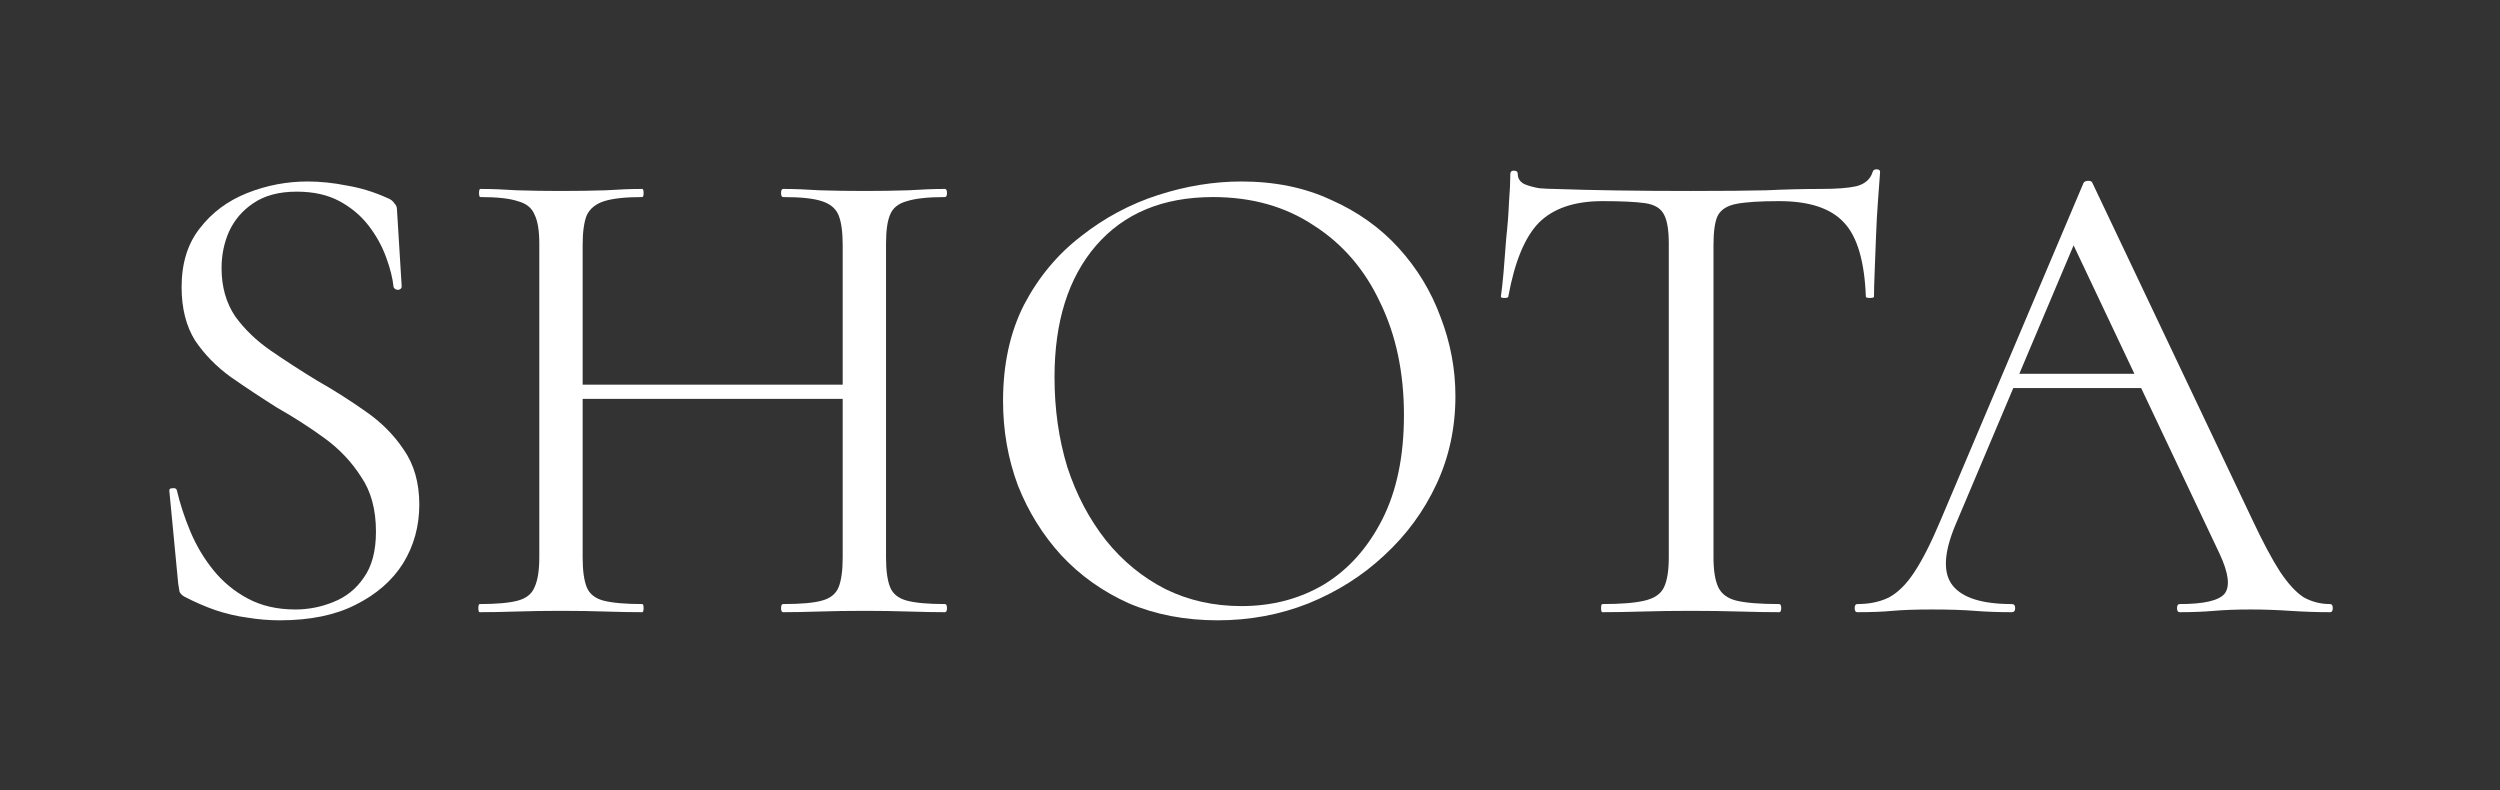
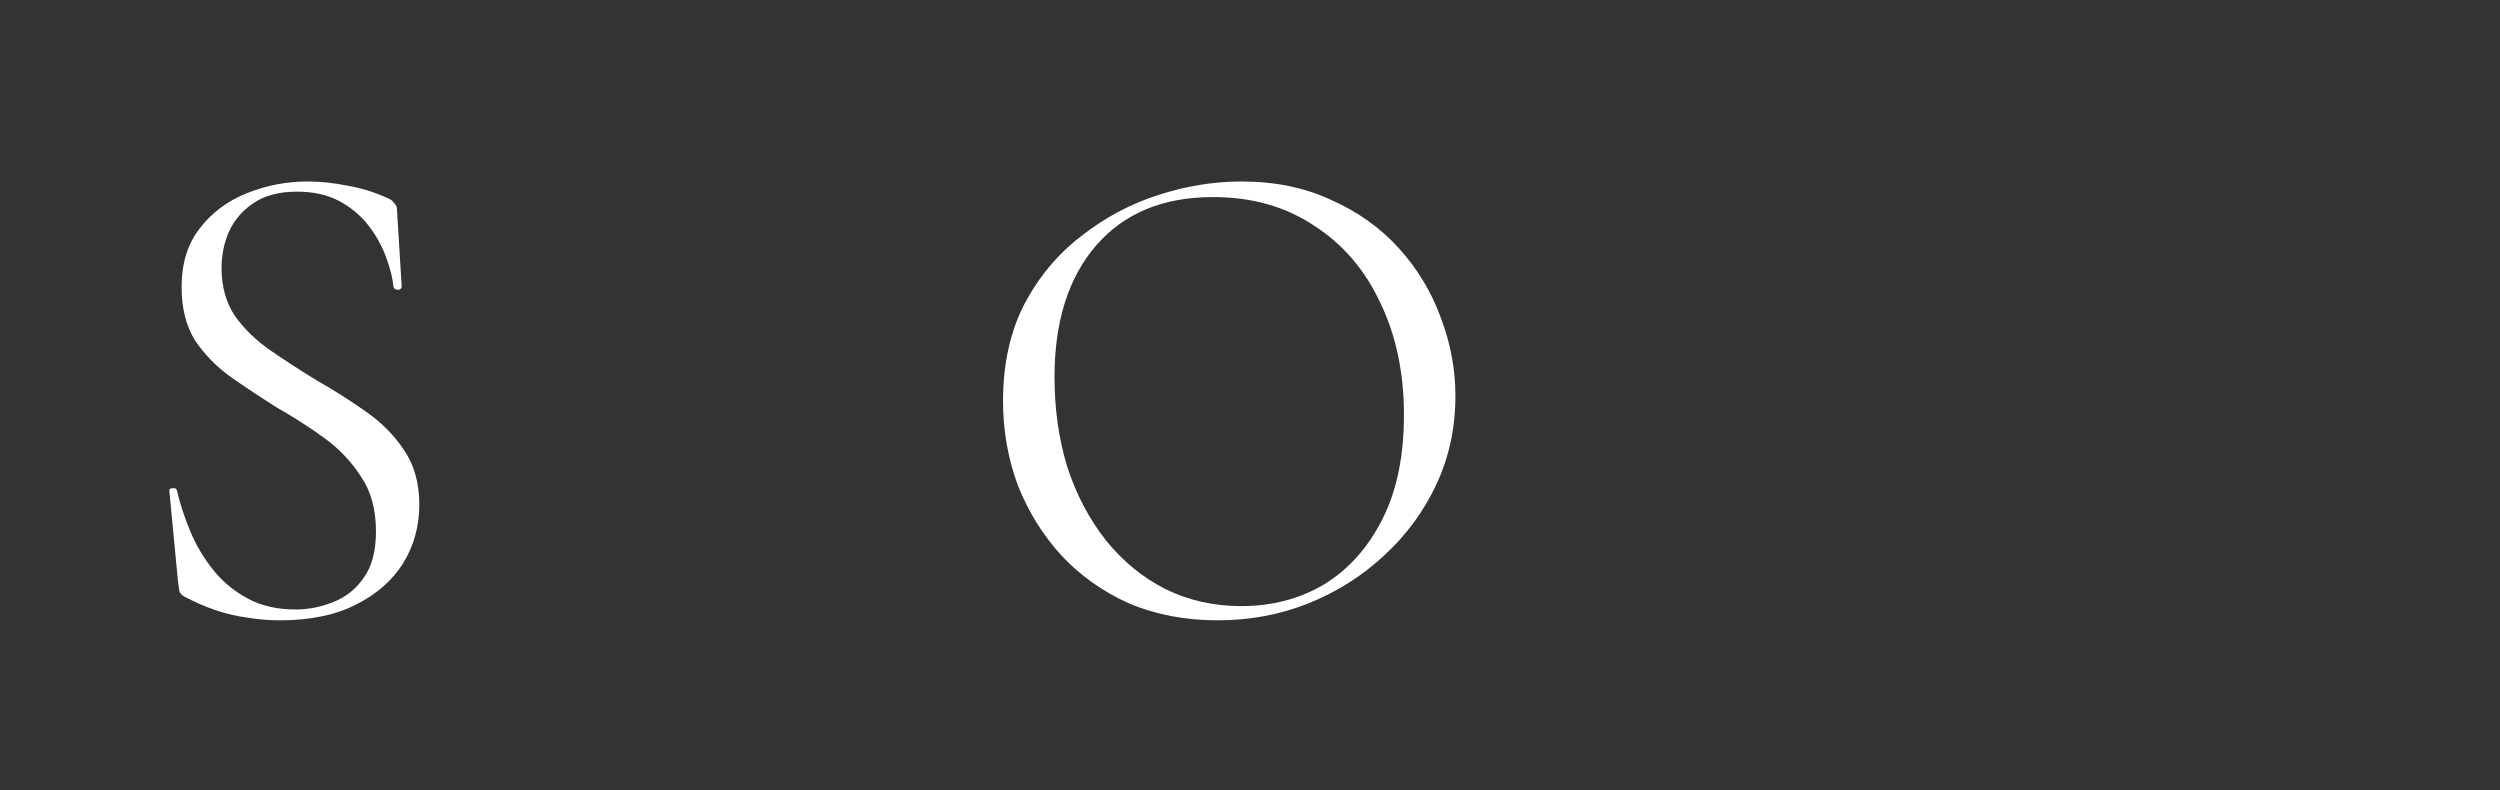
<svg xmlns="http://www.w3.org/2000/svg" width="443" height="140" viewBox="0 0 443 140" fill="none">
  <rect x="0" y="0" width="443" height="140" fill="#333333" stroke="none" />
  <path d="M39.26 47.52C39.26 50.8 40.06 53.64 41.66 56.04C43.34 58.36 45.46 60.4 48.02 62.16C50.58 63.92 53.3 65.68 56.18 67.44C59.14 69.12 61.98 70.92 64.7 72.84C67.5 74.76 69.78 77.04 71.54 79.68C73.38 82.32 74.3 85.56 74.3 89.4C74.3 93.24 73.34 96.72 71.42 99.84C69.5 102.88 66.7 105.32 63.02 107.16C59.42 109 54.94 109.92 49.58 109.92C47.66 109.92 45.74 109.76 43.82 109.44C41.98 109.2 40.1 108.76 38.18 108.12C36.34 107.48 34.5 106.68 32.66 105.72C32.26 105.48 31.98 105.2 31.82 104.88C31.74 104.48 31.66 104 31.58 103.44L30.02 87.12C29.94 86.72 30.1 86.52 30.5 86.52C30.98 86.44 31.26 86.56 31.34 86.88C31.9 89.28 32.7 91.72 33.74 94.2C34.78 96.68 36.14 98.96 37.82 101.04C39.5 103.12 41.54 104.8 43.94 106.08C46.34 107.36 49.14 108 52.34 108C54.66 108 56.9 107.56 59.06 106.68C61.3 105.8 63.1 104.36 64.46 102.36C65.9 100.36 66.62 97.64 66.62 94.2C66.62 90.28 65.74 87.04 63.98 84.48C62.3 81.84 60.14 79.56 57.5 77.64C54.86 75.72 52.06 73.92 49.1 72.24C46.3 70.48 43.58 68.68 40.94 66.84C38.38 65 36.26 62.84 34.58 60.36C32.98 57.8 32.18 54.64 32.18 50.88C32.18 46.64 33.26 43.16 35.42 40.44C37.58 37.64 40.38 35.56 43.82 34.2C47.26 32.84 50.82 32.16 54.5 32.16C56.74 32.16 59.06 32.4 61.46 32.88C63.86 33.28 66.22 34 68.54 35.04C69.18 35.28 69.62 35.6 69.86 36C70.18 36.32 70.34 36.68 70.34 37.08L71.18 50.76C71.18 51.08 70.98 51.28 70.58 51.36C70.18 51.36 69.9 51.2 69.74 50.88C69.58 49.28 69.14 47.52 68.42 45.6C67.7 43.6 66.66 41.72 65.3 39.96C63.94 38.2 62.22 36.76 60.14 35.64C58.06 34.52 55.54 33.96 52.58 33.96C49.46 33.96 46.9 34.64 44.9 36C42.98 37.28 41.54 38.96 40.58 41.04C39.7 43.04 39.26 45.2 39.26 47.52Z" fill="white" />
-   <path d="M149.325 43.44C149.325 41.12 149.085 39.36 148.605 38.16C148.125 36.96 147.125 36.12 145.605 35.64C144.165 35.16 141.885 34.92 138.765 34.92C138.525 34.92 138.405 34.68 138.405 34.2C138.405 33.72 138.525 33.48 138.765 33.48C140.685 33.48 142.845 33.56 145.245 33.72C147.645 33.8 150.325 33.84 153.285 33.84C155.925 33.84 158.485 33.8 160.965 33.72C163.445 33.56 165.605 33.48 167.445 33.48C167.685 33.48 167.805 33.72 167.805 34.2C167.805 34.68 167.685 34.92 167.445 34.92C164.485 34.92 162.245 35.16 160.725 35.64C159.205 36.04 158.205 36.84 157.725 38.04C157.245 39.16 157.005 40.88 157.005 43.2V98.76C157.005 101.08 157.245 102.84 157.725 104.04C158.205 105.24 159.205 106.04 160.725 106.44C162.245 106.84 164.485 107.04 167.445 107.04C167.685 107.04 167.805 107.28 167.805 107.76C167.805 108.24 167.685 108.48 167.445 108.48C165.605 108.48 163.445 108.44 160.965 108.36C158.485 108.28 155.925 108.24 153.285 108.24C150.325 108.24 147.645 108.28 145.245 108.36C142.845 108.44 140.685 108.48 138.765 108.48C138.525 108.48 138.405 108.24 138.405 107.76C138.405 107.28 138.525 107.04 138.765 107.04C141.885 107.04 144.165 106.84 145.605 106.44C147.125 106.04 148.125 105.24 148.605 104.04C149.085 102.84 149.325 101.08 149.325 98.76V43.44ZM99.045 70.68V68.16H152.685V70.68H99.045ZM95.565 98.76V43.2C95.565 40.88 95.285 39.16 94.725 38.04C94.245 36.84 93.245 36.04 91.725 35.64C90.285 35.16 88.085 34.92 85.125 34.92C84.965 34.92 84.885 34.68 84.885 34.2C84.885 33.72 84.965 33.48 85.125 33.48C87.045 33.48 89.205 33.56 91.605 33.72C94.085 33.8 96.645 33.84 99.285 33.84C102.245 33.84 104.925 33.8 107.325 33.72C109.725 33.56 111.885 33.48 113.805 33.48C113.965 33.48 114.045 33.72 114.045 34.2C114.045 34.68 113.965 34.92 113.805 34.92C110.845 34.92 108.605 35.16 107.085 35.64C105.565 36.12 104.525 36.96 103.965 38.16C103.485 39.36 103.245 41.12 103.245 43.44V98.76C103.245 101.08 103.485 102.84 103.965 104.04C104.445 105.24 105.445 106.04 106.965 106.44C108.565 106.84 110.845 107.04 113.805 107.04C113.965 107.04 114.045 107.28 114.045 107.76C114.045 108.24 113.965 108.48 113.805 108.48C111.805 108.48 109.605 108.44 107.205 108.36C104.885 108.28 102.245 108.24 99.285 108.24C96.645 108.24 94.085 108.28 91.605 108.36C89.125 108.44 86.925 108.48 85.005 108.48C84.845 108.48 84.765 108.24 84.765 107.76C84.765 107.28 84.845 107.04 85.005 107.04C87.965 107.04 90.205 106.84 91.725 106.44C93.245 106.04 94.245 105.24 94.725 104.04C95.285 102.84 95.565 101.08 95.565 98.76Z" fill="white" />
  <path d="M215.78 109.92C210.02 109.92 204.78 108.92 200.06 106.92C195.42 104.84 191.42 102 188.06 98.4C184.78 94.8 182.22 90.68 180.38 86.04C178.62 81.32 177.74 76.32 177.74 71.04C177.74 64.56 178.98 58.88 181.46 54C184.02 49.12 187.38 45.08 191.54 41.88C195.7 38.6 200.26 36.16 205.22 34.56C210.18 32.96 215.1 32.16 219.98 32.16C225.9 32.16 231.18 33.24 235.82 35.4C240.54 37.48 244.54 40.32 247.82 43.92C251.1 47.52 253.58 51.6 255.26 56.16C257.02 60.72 257.9 65.4 257.9 70.2C257.9 75.8 256.78 81 254.54 85.8C252.3 90.6 249.22 94.8 245.3 98.4C241.46 102 236.98 104.84 231.86 106.92C226.82 108.92 221.46 109.92 215.78 109.92ZM219.98 107.4C225.42 107.4 230.3 106.12 234.62 103.56C238.94 100.92 242.38 97.08 244.94 92.04C247.5 87 248.78 80.84 248.78 73.56C248.78 66.04 247.38 59.4 244.58 53.64C241.86 47.8 237.94 43.24 232.82 39.96C227.78 36.6 221.82 34.92 214.94 34.92C206.06 34.92 199.14 37.8 194.18 43.56C189.3 49.24 186.86 57 186.86 66.84C186.86 72.52 187.62 77.84 189.14 82.8C190.74 87.68 193.02 92 195.98 95.76C198.94 99.44 202.46 102.32 206.54 104.4C210.62 106.4 215.1 107.4 219.98 107.4Z" fill="white" />
-   <path d="M283.951 35.64C278.991 35.64 275.231 36.92 272.671 39.48C270.191 42.04 268.391 46.4 267.271 52.56C267.271 52.72 267.031 52.8 266.551 52.8C266.151 52.8 265.951 52.72 265.951 52.56C266.111 51.52 266.271 50.08 266.431 48.24C266.591 46.32 266.751 44.28 266.911 42.12C267.151 39.96 267.311 37.88 267.391 35.88C267.551 33.8 267.631 32.12 267.631 30.84C267.631 30.44 267.831 30.24 268.231 30.24C268.711 30.24 268.951 30.44 268.951 30.84C268.951 31.64 269.351 32.24 270.151 32.64C270.951 32.96 271.831 33.2 272.791 33.36C273.831 33.44 274.711 33.48 275.431 33.48C282.311 33.72 290.351 33.84 299.551 33.84C305.231 33.84 309.711 33.8 312.991 33.72C316.351 33.56 319.591 33.48 322.711 33.48C325.431 33.48 327.511 33.32 328.951 33C330.471 32.6 331.431 31.76 331.831 30.48C331.911 30.16 332.151 30 332.551 30C332.951 30 333.151 30.16 333.151 30.48C333.071 31.68 332.951 33.32 332.791 35.4C332.631 37.48 332.511 39.64 332.431 41.88C332.351 44.12 332.271 46.2 332.191 48.12C332.111 50.04 332.071 51.52 332.071 52.56C332.071 52.72 331.831 52.8 331.351 52.8C330.871 52.8 330.631 52.72 330.631 52.56C330.391 46.32 329.111 41.96 326.791 39.48C324.471 36.92 320.631 35.64 315.271 35.64C311.911 35.64 309.391 35.8 307.711 36.12C306.031 36.44 304.911 37.16 304.351 38.28C303.871 39.32 303.631 41.04 303.631 43.44V98.76C303.631 101.08 303.911 102.84 304.471 104.04C305.031 105.24 306.111 106.04 307.711 106.44C309.391 106.84 311.911 107.04 315.271 107.04C315.511 107.04 315.631 107.28 315.631 107.76C315.631 108.24 315.511 108.48 315.271 108.48C313.191 108.48 310.831 108.44 308.191 108.36C305.551 108.28 302.671 108.24 299.551 108.24C296.591 108.24 293.791 108.28 291.151 108.36C288.511 108.44 286.111 108.48 283.951 108.48C283.791 108.48 283.711 108.24 283.711 107.76C283.711 107.28 283.791 107.04 283.951 107.04C287.231 107.04 289.711 106.84 291.391 106.44C293.151 106.04 294.311 105.24 294.871 104.04C295.431 102.84 295.711 101.08 295.711 98.76V43.2C295.711 40.8 295.431 39.08 294.871 38.04C294.311 36.92 293.191 36.24 291.511 36C289.831 35.76 287.311 35.64 283.951 35.64Z" fill="white" />
-   <path d="M354.568 68.76L356.368 66.24H381.088L381.928 68.76H354.568ZM412.888 107.04C413.208 107.04 413.368 107.28 413.368 107.76C413.368 108.24 413.208 108.48 412.888 108.48C410.568 108.48 408.208 108.4 405.808 108.24C403.408 108.08 401.088 108 398.848 108C396.368 108 394.208 108.08 392.368 108.24C390.528 108.4 388.488 108.48 386.248 108.48C385.928 108.48 385.768 108.24 385.768 107.76C385.768 107.28 385.928 107.04 386.248 107.04C390.488 107.04 393.128 106.44 394.168 105.24C395.208 103.96 394.928 101.6 393.328 98.16L366.688 41.88L369.688 38.16L346.408 93.24C344.408 98.12 344.288 101.64 346.048 103.8C347.808 105.96 351.288 107.04 356.488 107.04C356.888 107.04 357.088 107.28 357.088 107.76C357.088 108.24 356.888 108.48 356.488 108.48C354.088 108.48 351.888 108.4 349.888 108.24C347.888 108.08 345.368 108 342.328 108C339.448 108 337.128 108.08 335.368 108.24C333.688 108.4 331.608 108.48 329.128 108.48C328.808 108.48 328.648 108.24 328.648 107.76C328.648 107.28 328.808 107.04 329.128 107.04C331.288 107.04 333.168 106.64 334.768 105.84C336.368 104.96 337.848 103.48 339.208 101.4C340.648 99.24 342.208 96.16 343.888 92.16L369.208 32.4C369.368 32.16 369.648 32.04 370.048 32.04C370.448 32.04 370.688 32.16 370.768 32.4L399.088 92.04C400.928 95.96 402.568 99.04 404.008 101.28C405.448 103.44 406.848 104.96 408.208 105.84C409.648 106.64 411.208 107.04 412.888 107.04Z" fill="white" />
</svg>